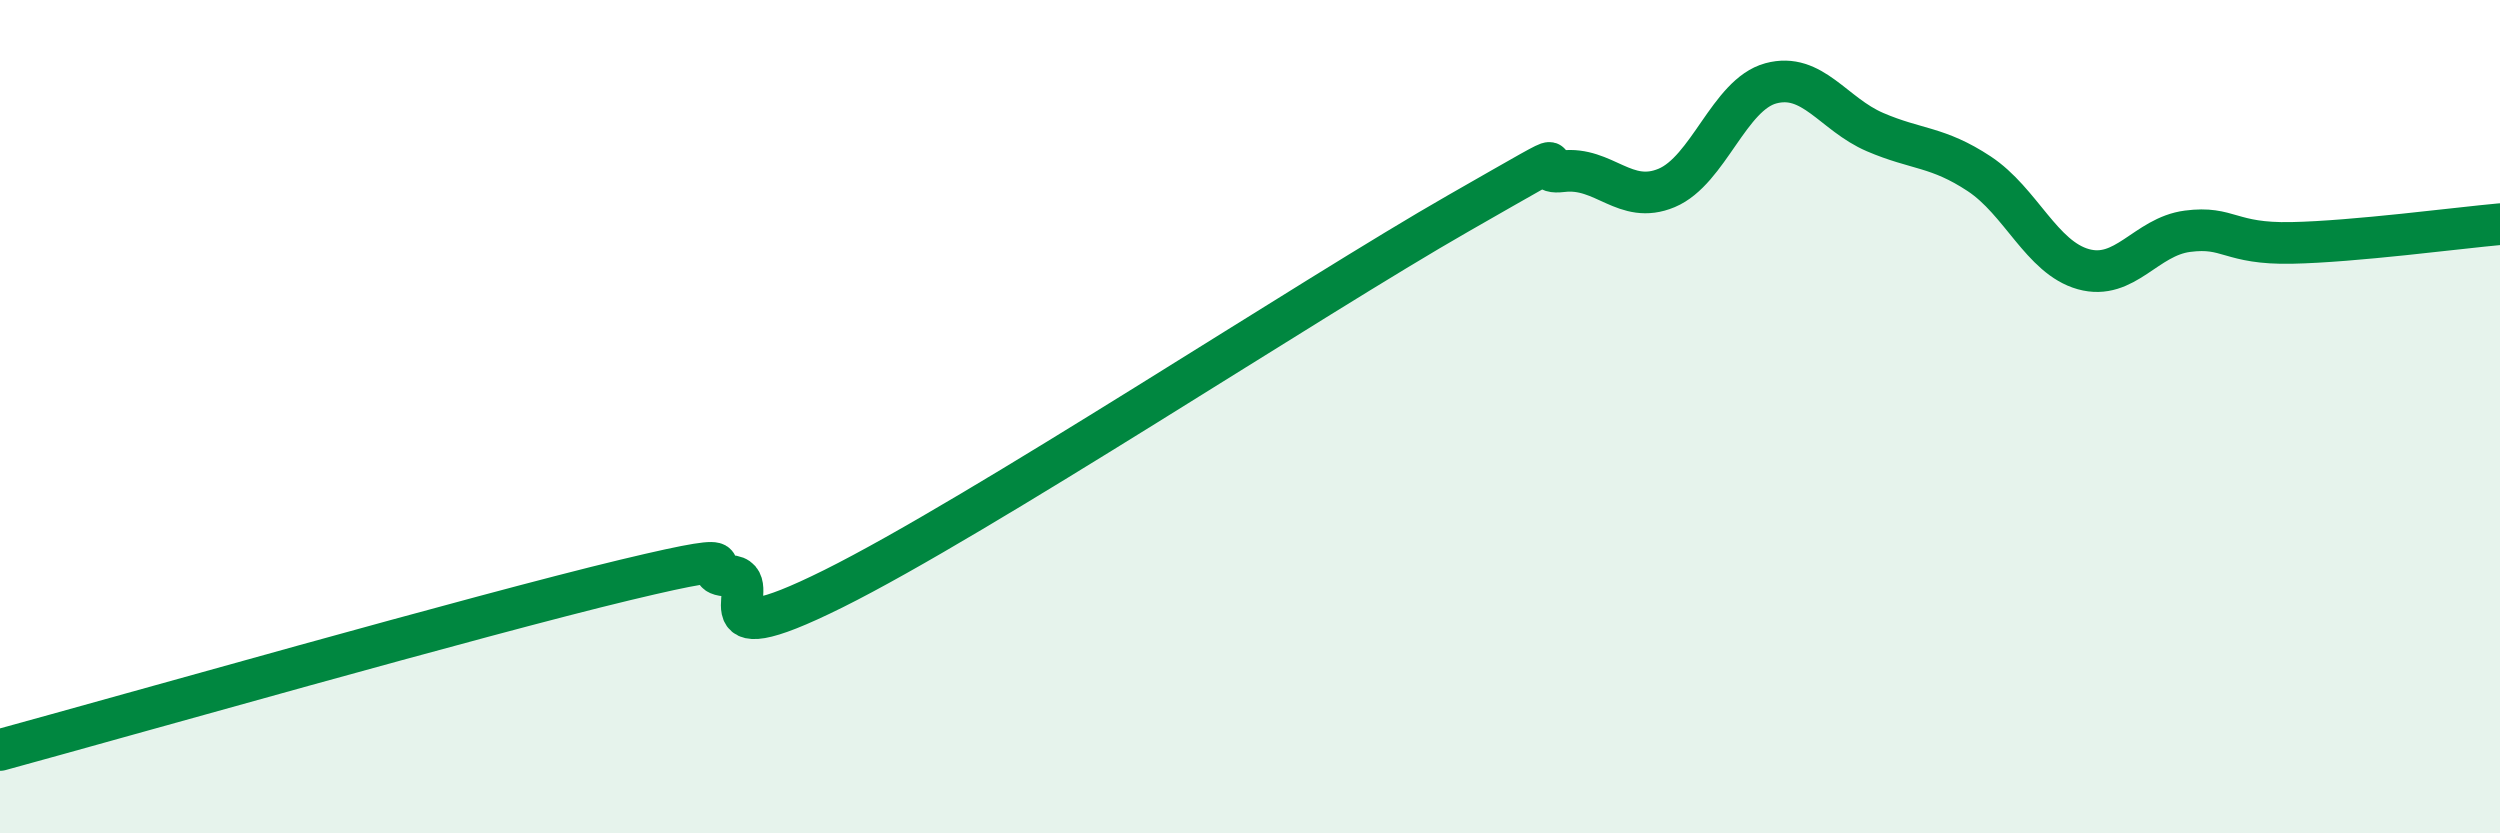
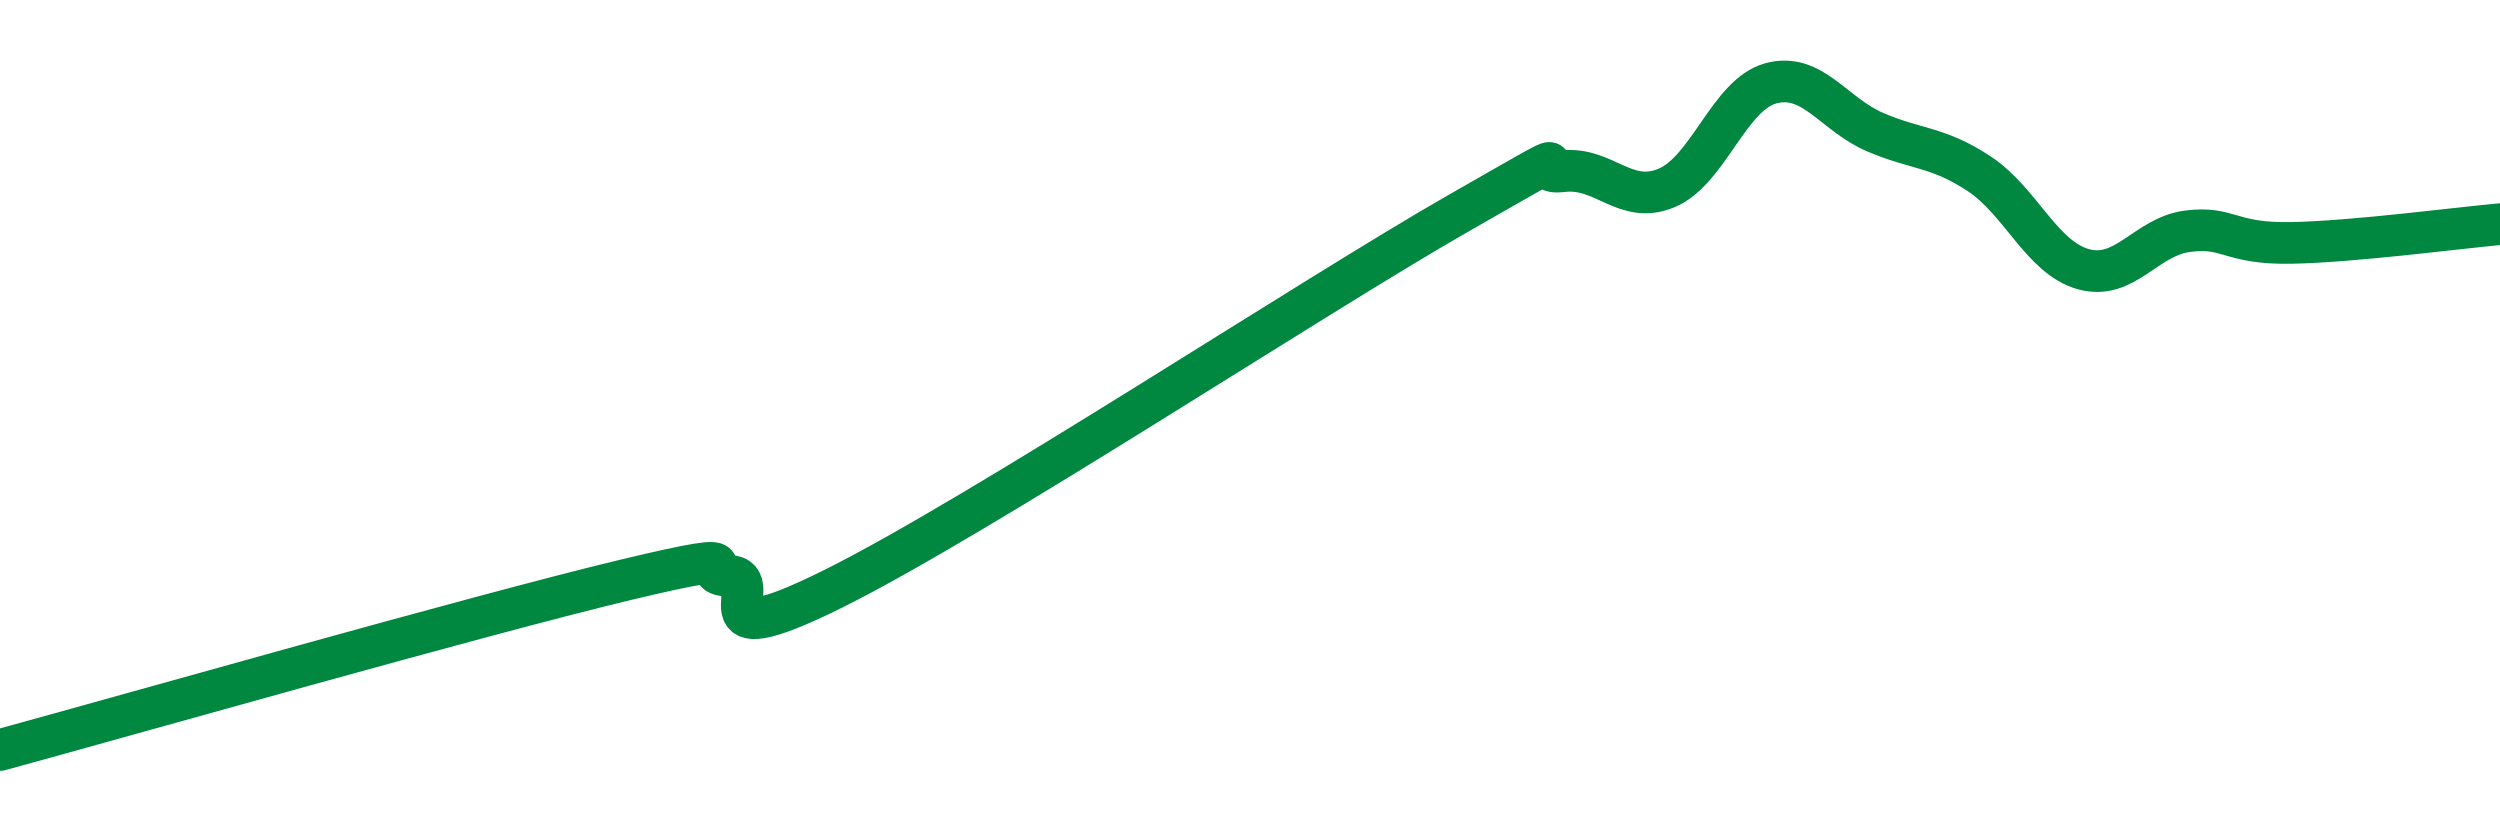
<svg xmlns="http://www.w3.org/2000/svg" width="60" height="20" viewBox="0 0 60 20">
-   <path d="M 0,18 C 3,17.18 11.5,14.76 15,13.92 C 18.5,13.08 16.5,13.78 17.5,13.82 C 18.5,13.86 16.5,15.87 20,14.13 C 23.5,12.39 31.5,7.12 35,5.12 C 38.5,3.12 36.5,4.23 37.5,4.11 C 38.5,3.99 39,4.93 40,4.51 C 41,4.09 41.5,2.27 42.5,2 C 43.5,1.73 44,2.74 45,3.17 C 46,3.6 46.5,3.51 47.5,4.17 C 48.5,4.83 49,6.18 50,6.46 C 51,6.74 51.5,5.68 52.5,5.55 C 53.5,5.42 53.5,5.86 55,5.83 C 56.5,5.8 59,5.47 60,5.38L60 20L0 20Z" fill="#008740" opacity="0.1" stroke-linecap="round" stroke-linejoin="round" />
  <path d="M 0,18 C 3,17.18 11.5,14.76 15,13.92 C 18.5,13.08 16.5,13.78 17.5,13.82 C 18.5,13.86 16.5,15.87 20,14.13 C 23.5,12.39 31.5,7.12 35,5.12 C 38.5,3.12 36.5,4.23 37.5,4.11 C 38.5,3.99 39,4.93 40,4.51 C 41,4.09 41.5,2.27 42.5,2 C 43.5,1.73 44,2.74 45,3.17 C 46,3.6 46.5,3.51 47.5,4.17 C 48.5,4.83 49,6.18 50,6.46 C 51,6.74 51.5,5.68 52.5,5.55 C 53.5,5.42 53.5,5.86 55,5.83 C 56.5,5.8 59,5.47 60,5.38" stroke="#008740" stroke-width="1" fill="none" stroke-linecap="round" stroke-linejoin="round" />
</svg>